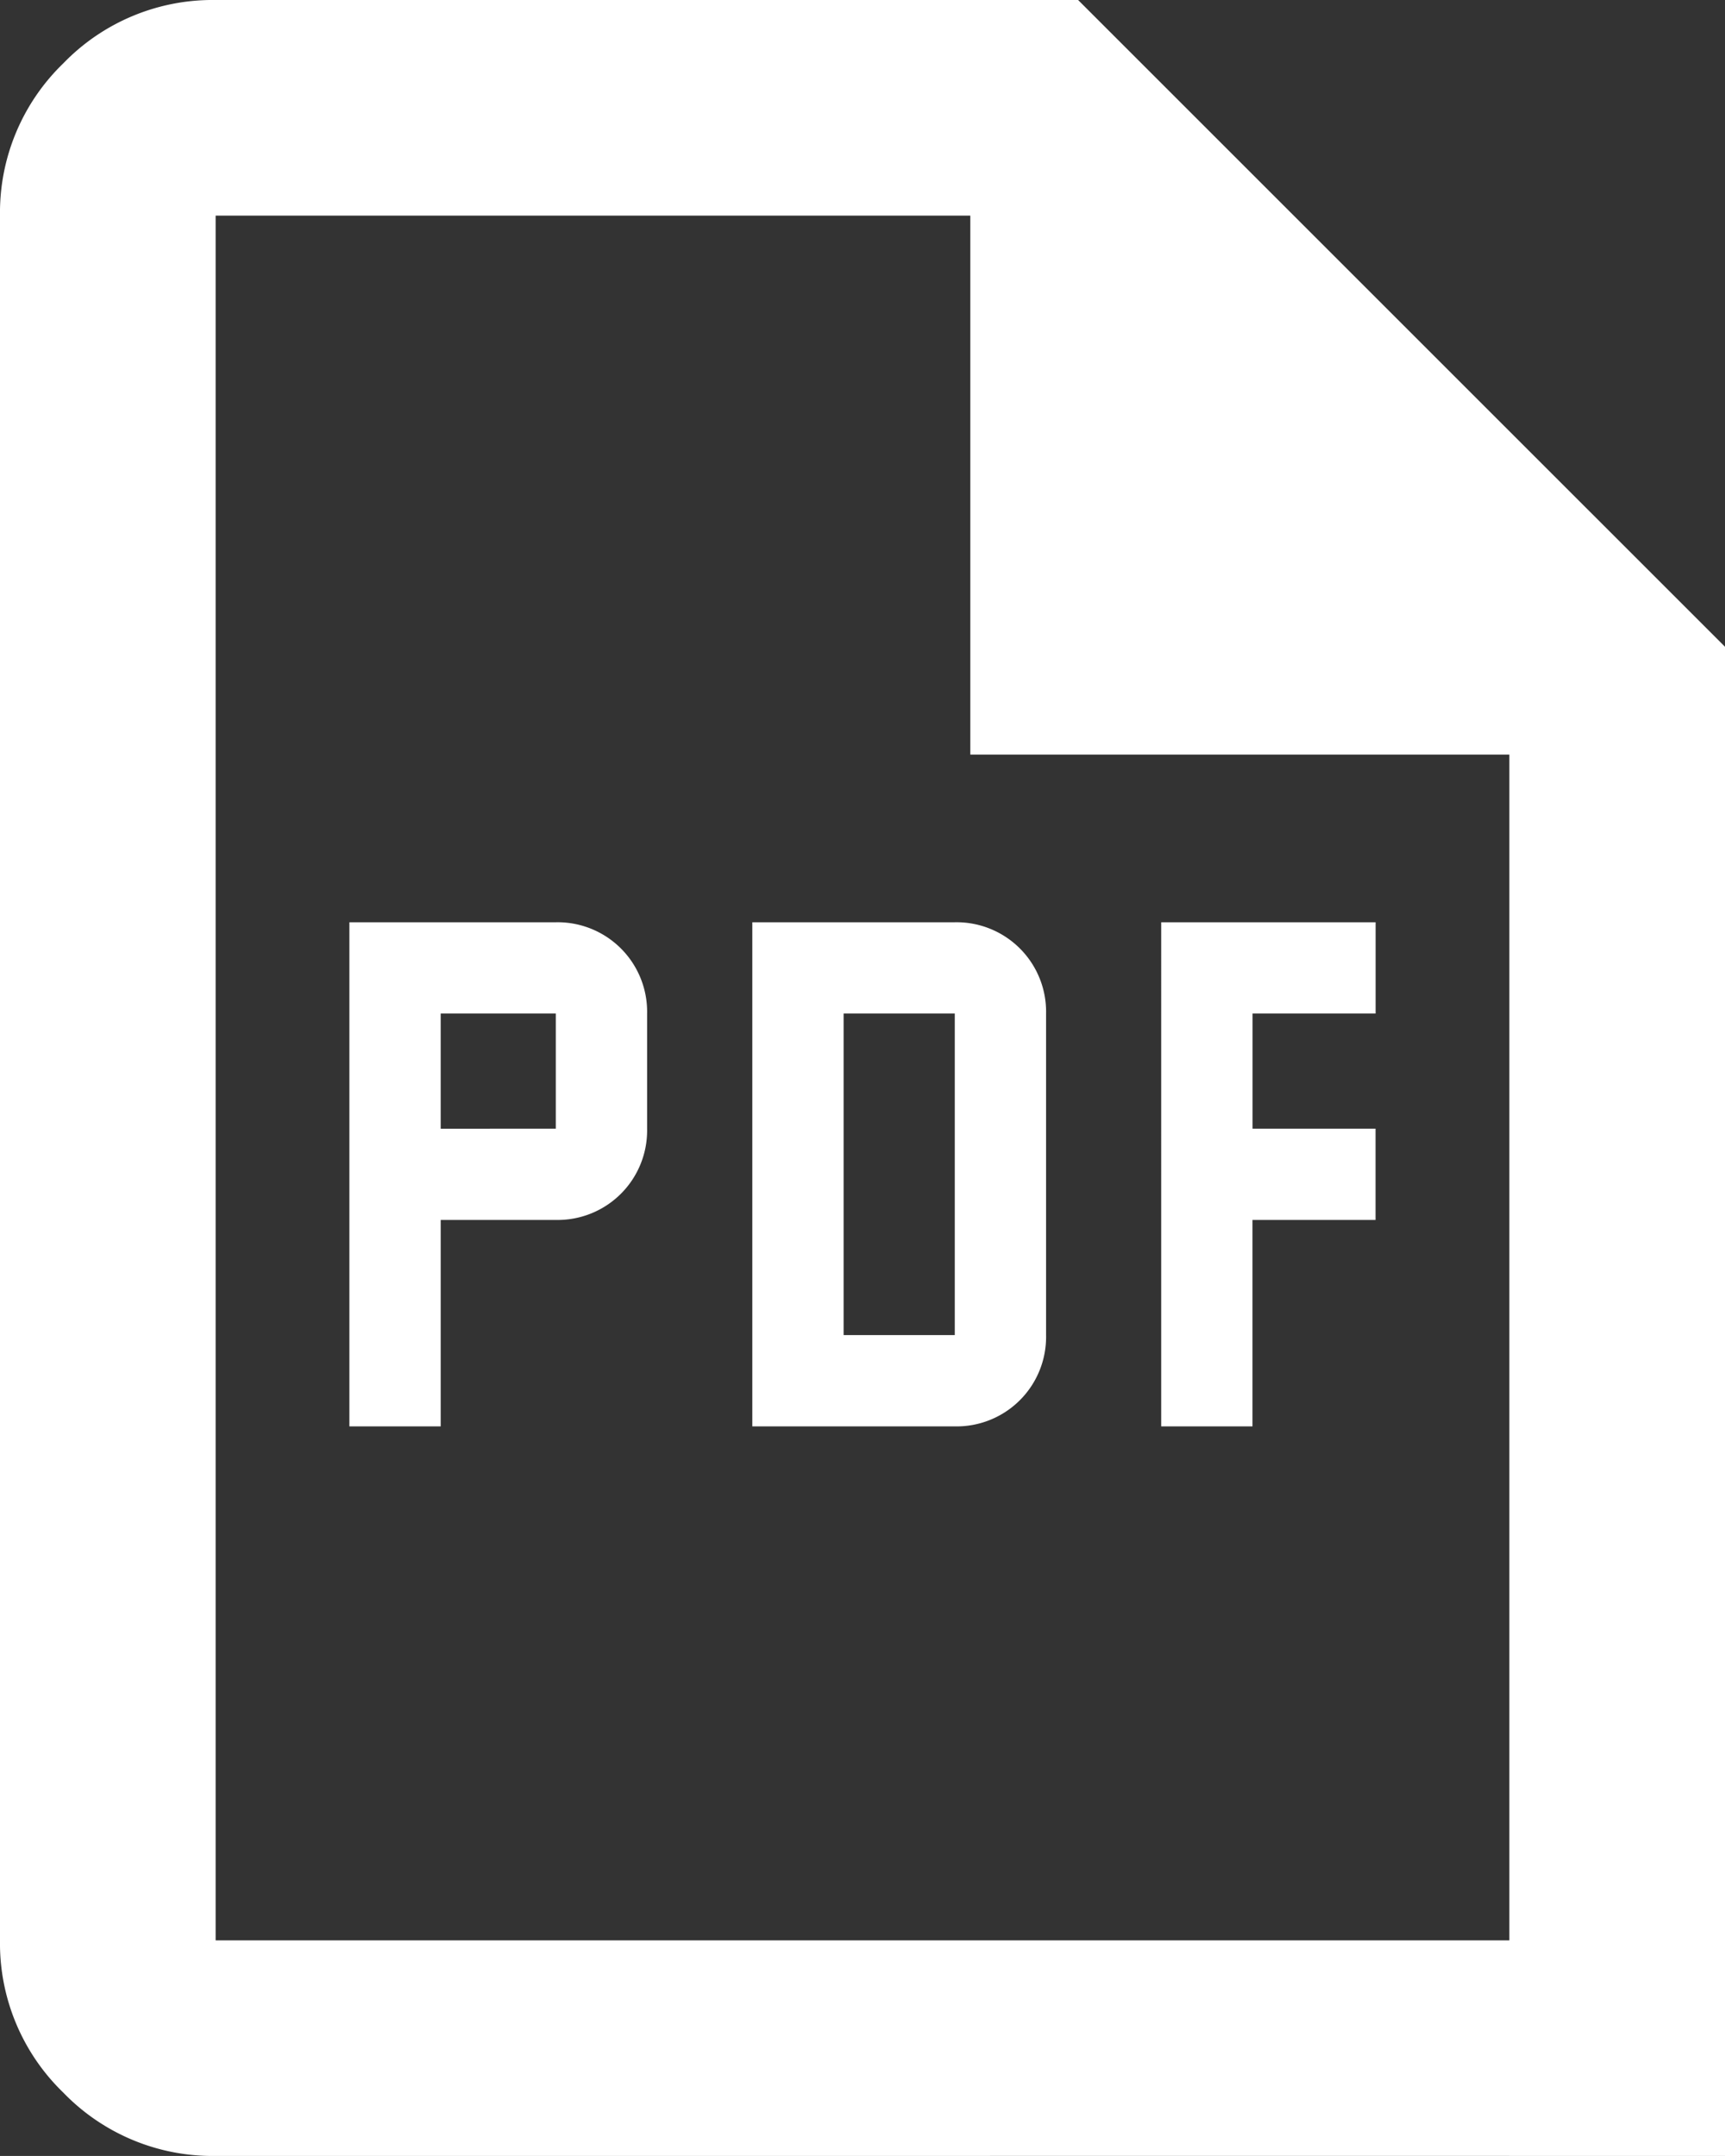
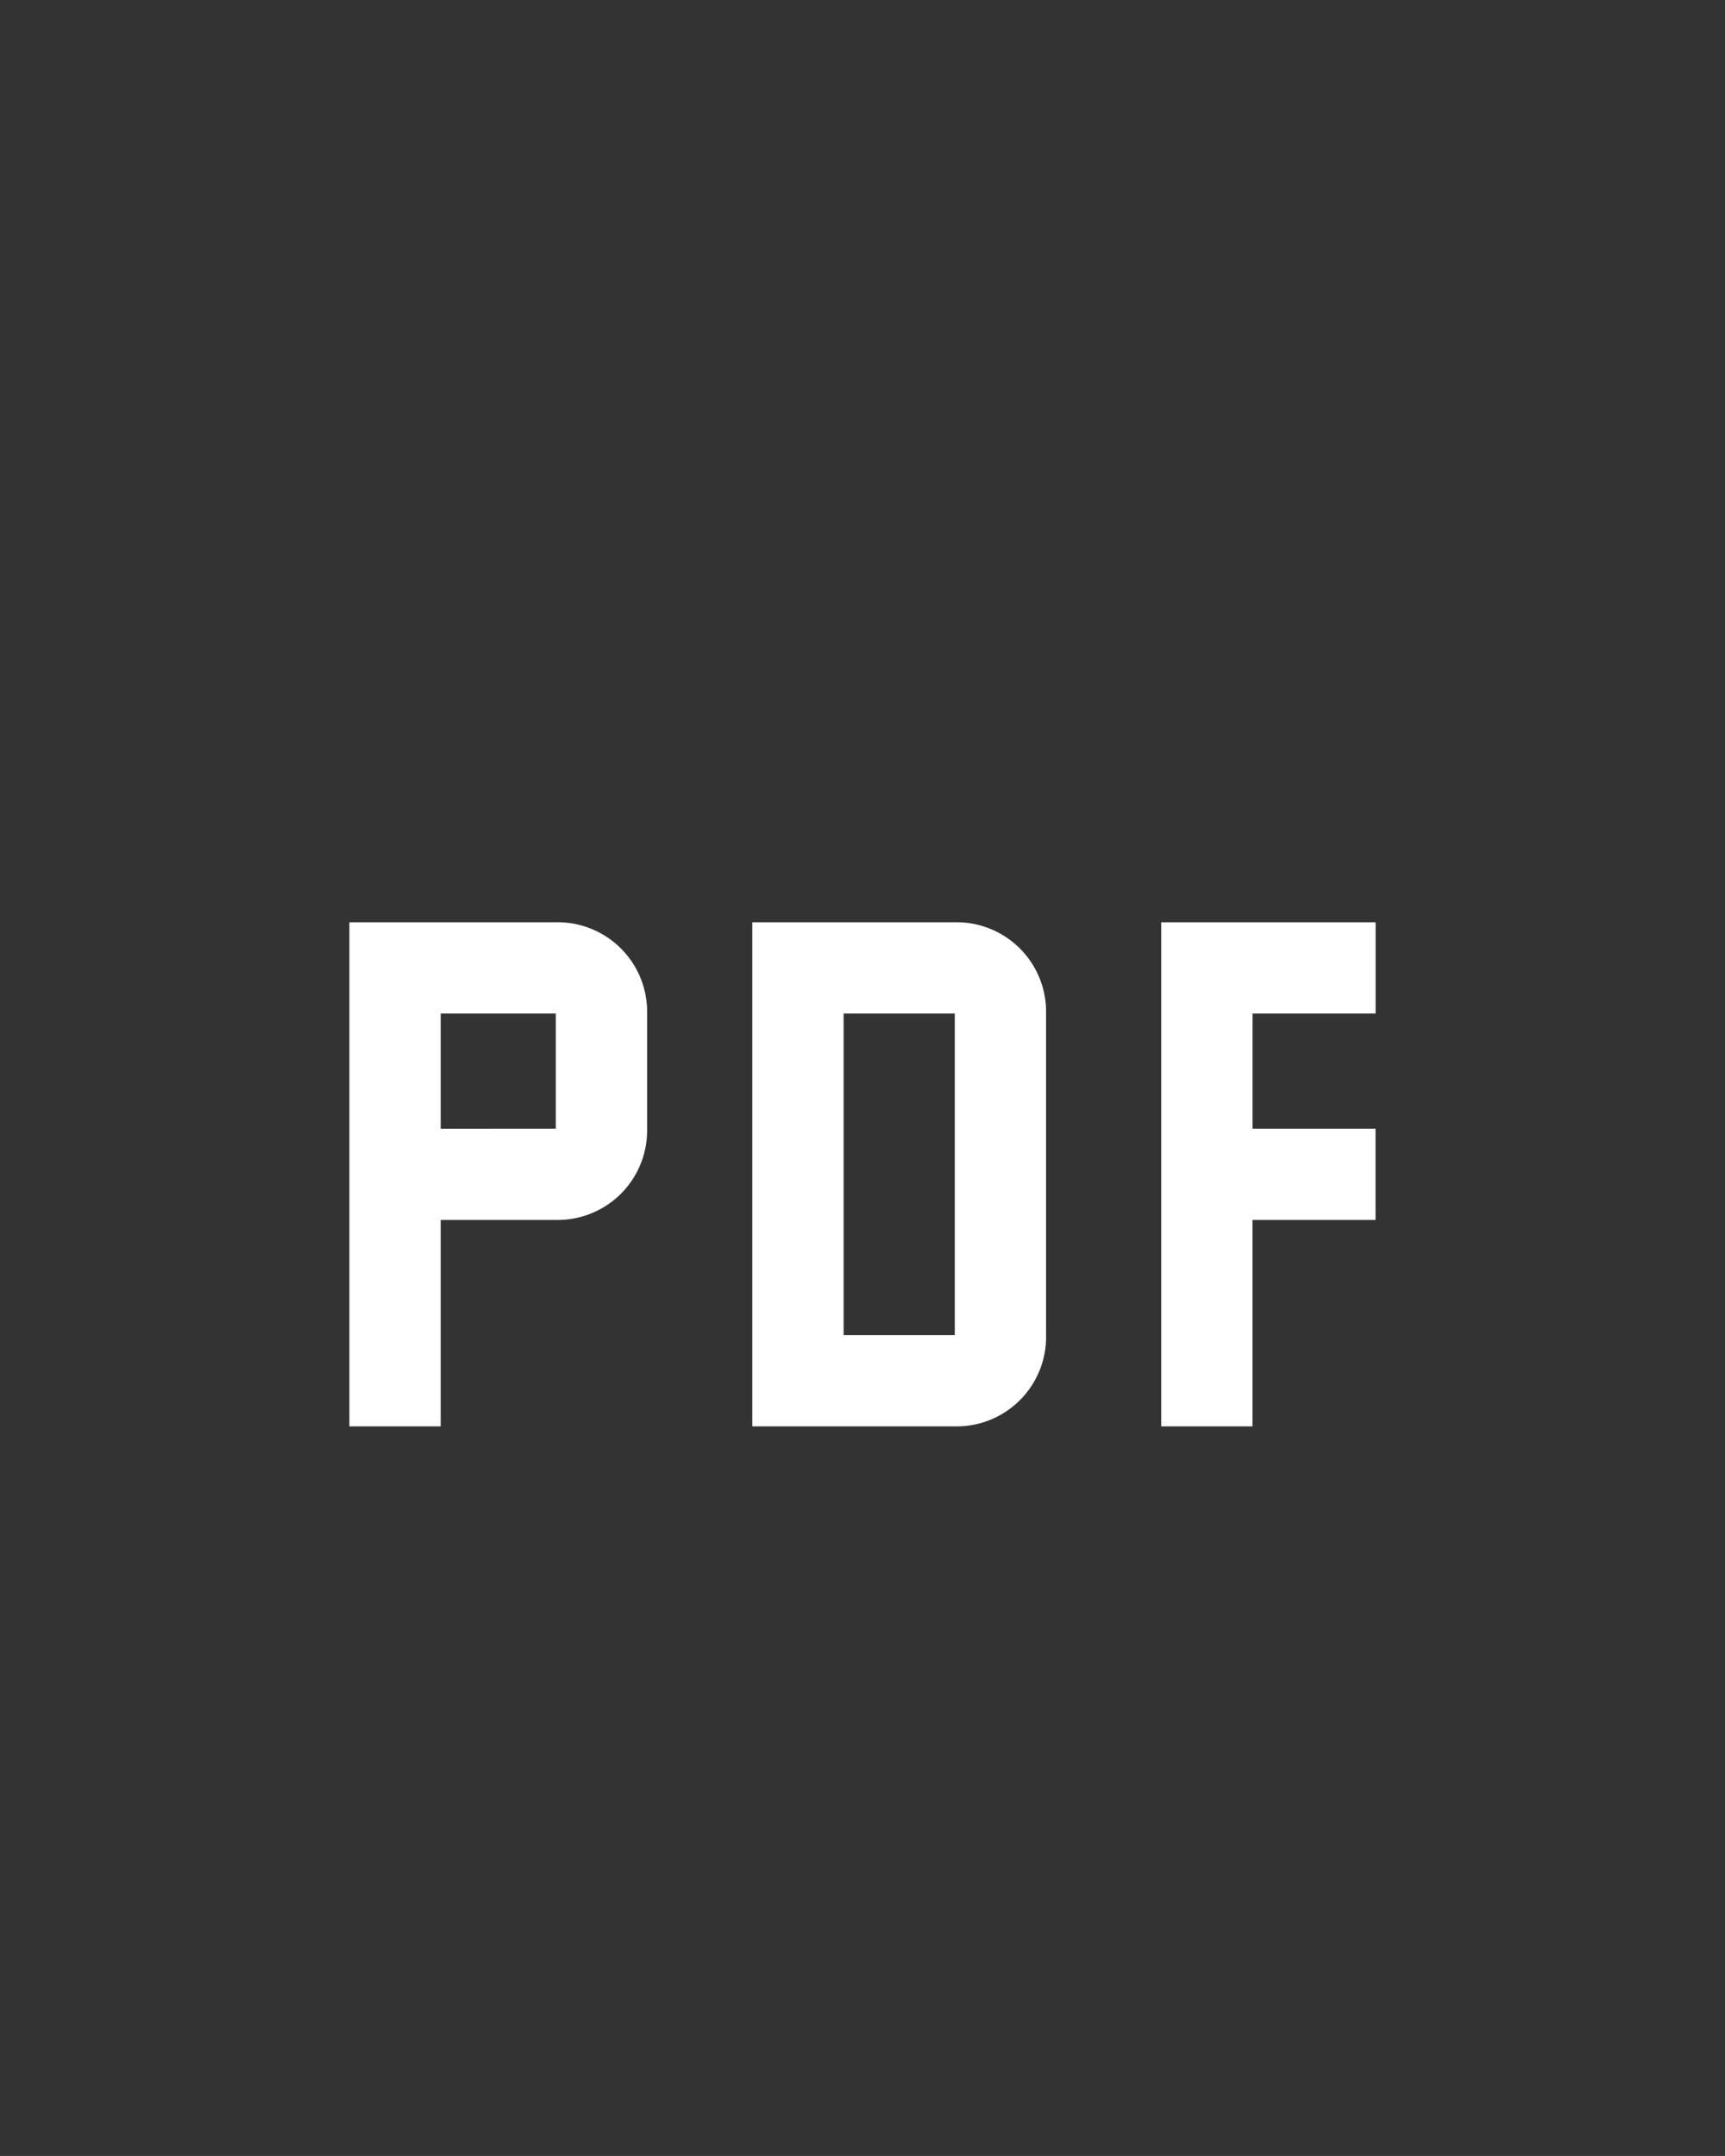
<svg xmlns="http://www.w3.org/2000/svg" width="32.743" height="40.928" viewBox="0 0 32.743 40.928">
  <rect x="0" y="0" width="32.743" height="40.928" fill="#333333" stroke="none" />
  <path d="M6.632,27.078H8.365V23.159H10.55a1.699,1.699,0,0,0,1.733-1.733V19.241A1.699,1.699,0,0,0,10.55,17.508H6.632Zm1.733-5.651V19.241H10.55v2.185ZM14.28,27.078h3.843a1.699,1.699,0,0,0,1.733-1.733V19.241a1.699,1.699,0,0,0-1.733-1.733H14.28Zm1.733-1.733V19.241h2.11v6.104Zm6.028,1.733h1.733V23.159h2.336V21.426H23.775V19.241h2.336V17.508H22.041Z" style="fill:#fff" />
-   <path d="M4.093,40.928A3.941,3.941,0,0,1,1.202,39.726,3.941,3.941,0,0,1,0,36.835V4.093A3.941,3.941,0,0,1,1.202,1.202,3.941,3.941,0,0,1,4.093,0H20.464L32.743,12.278V40.928H28.65V14.325H18.418V4.093H4.093V36.835H30.436v4.092Zm0-4.093v0Z" style="fill:#fff" />
</svg>